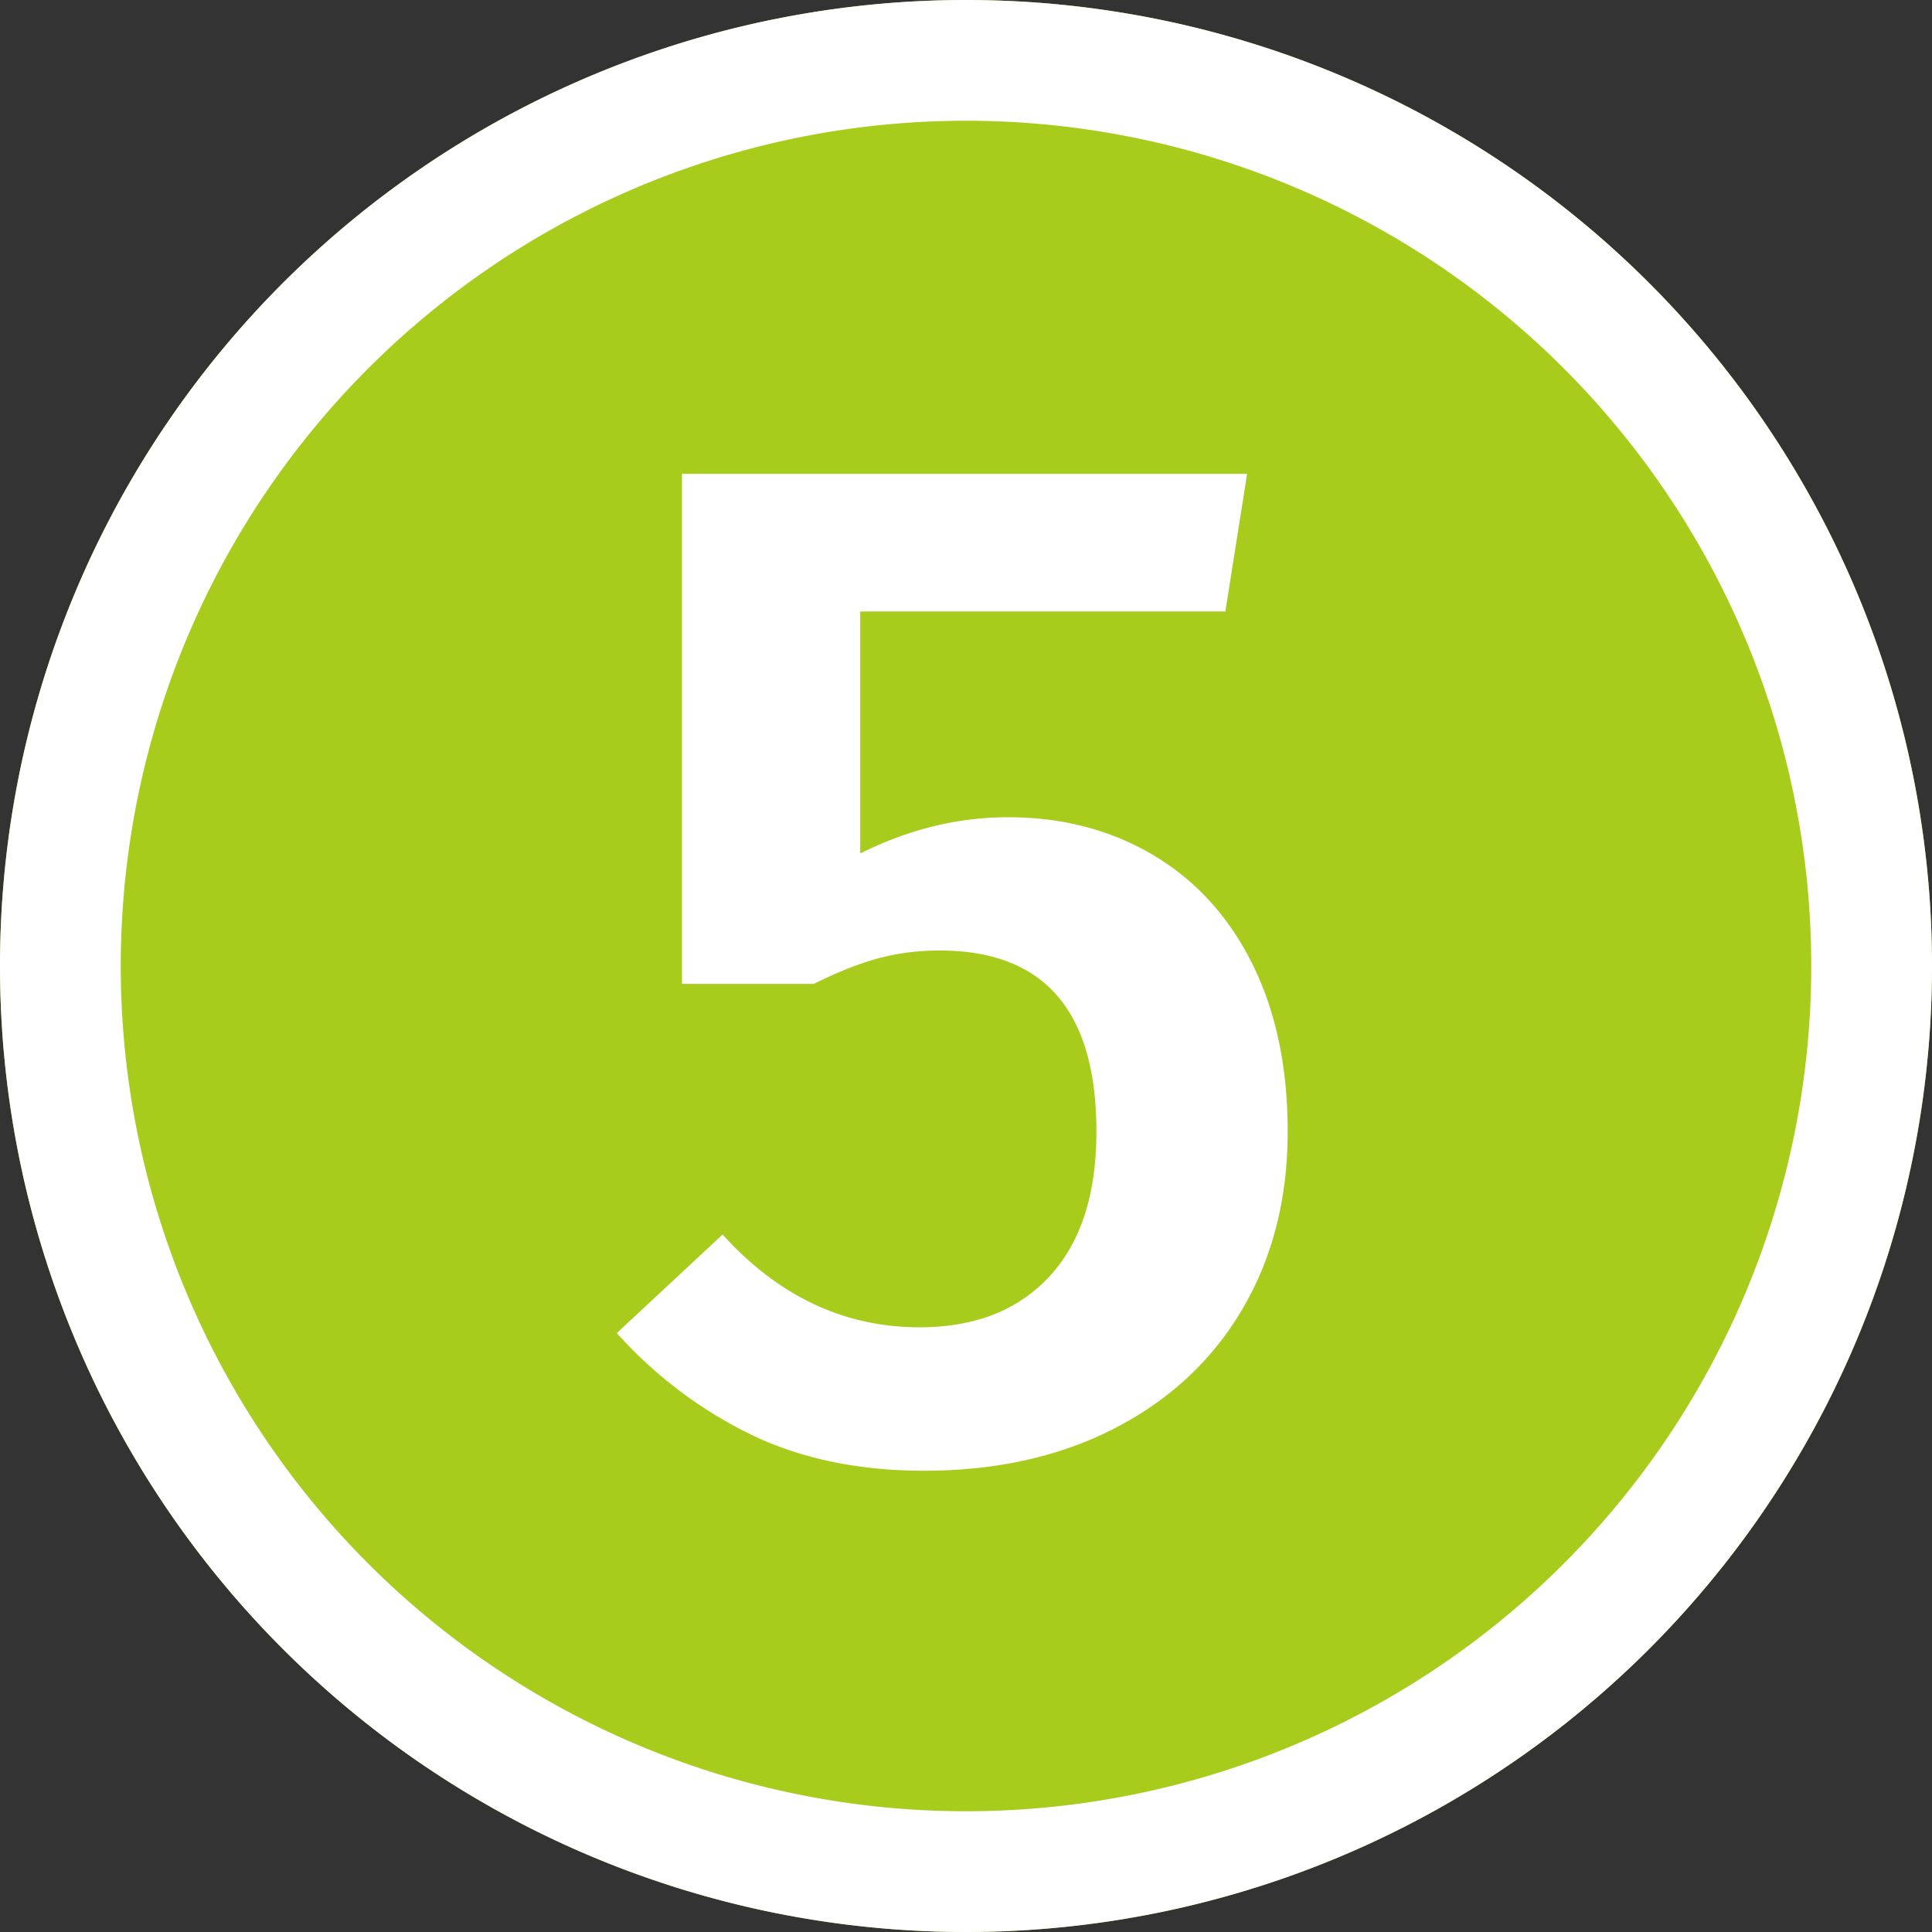
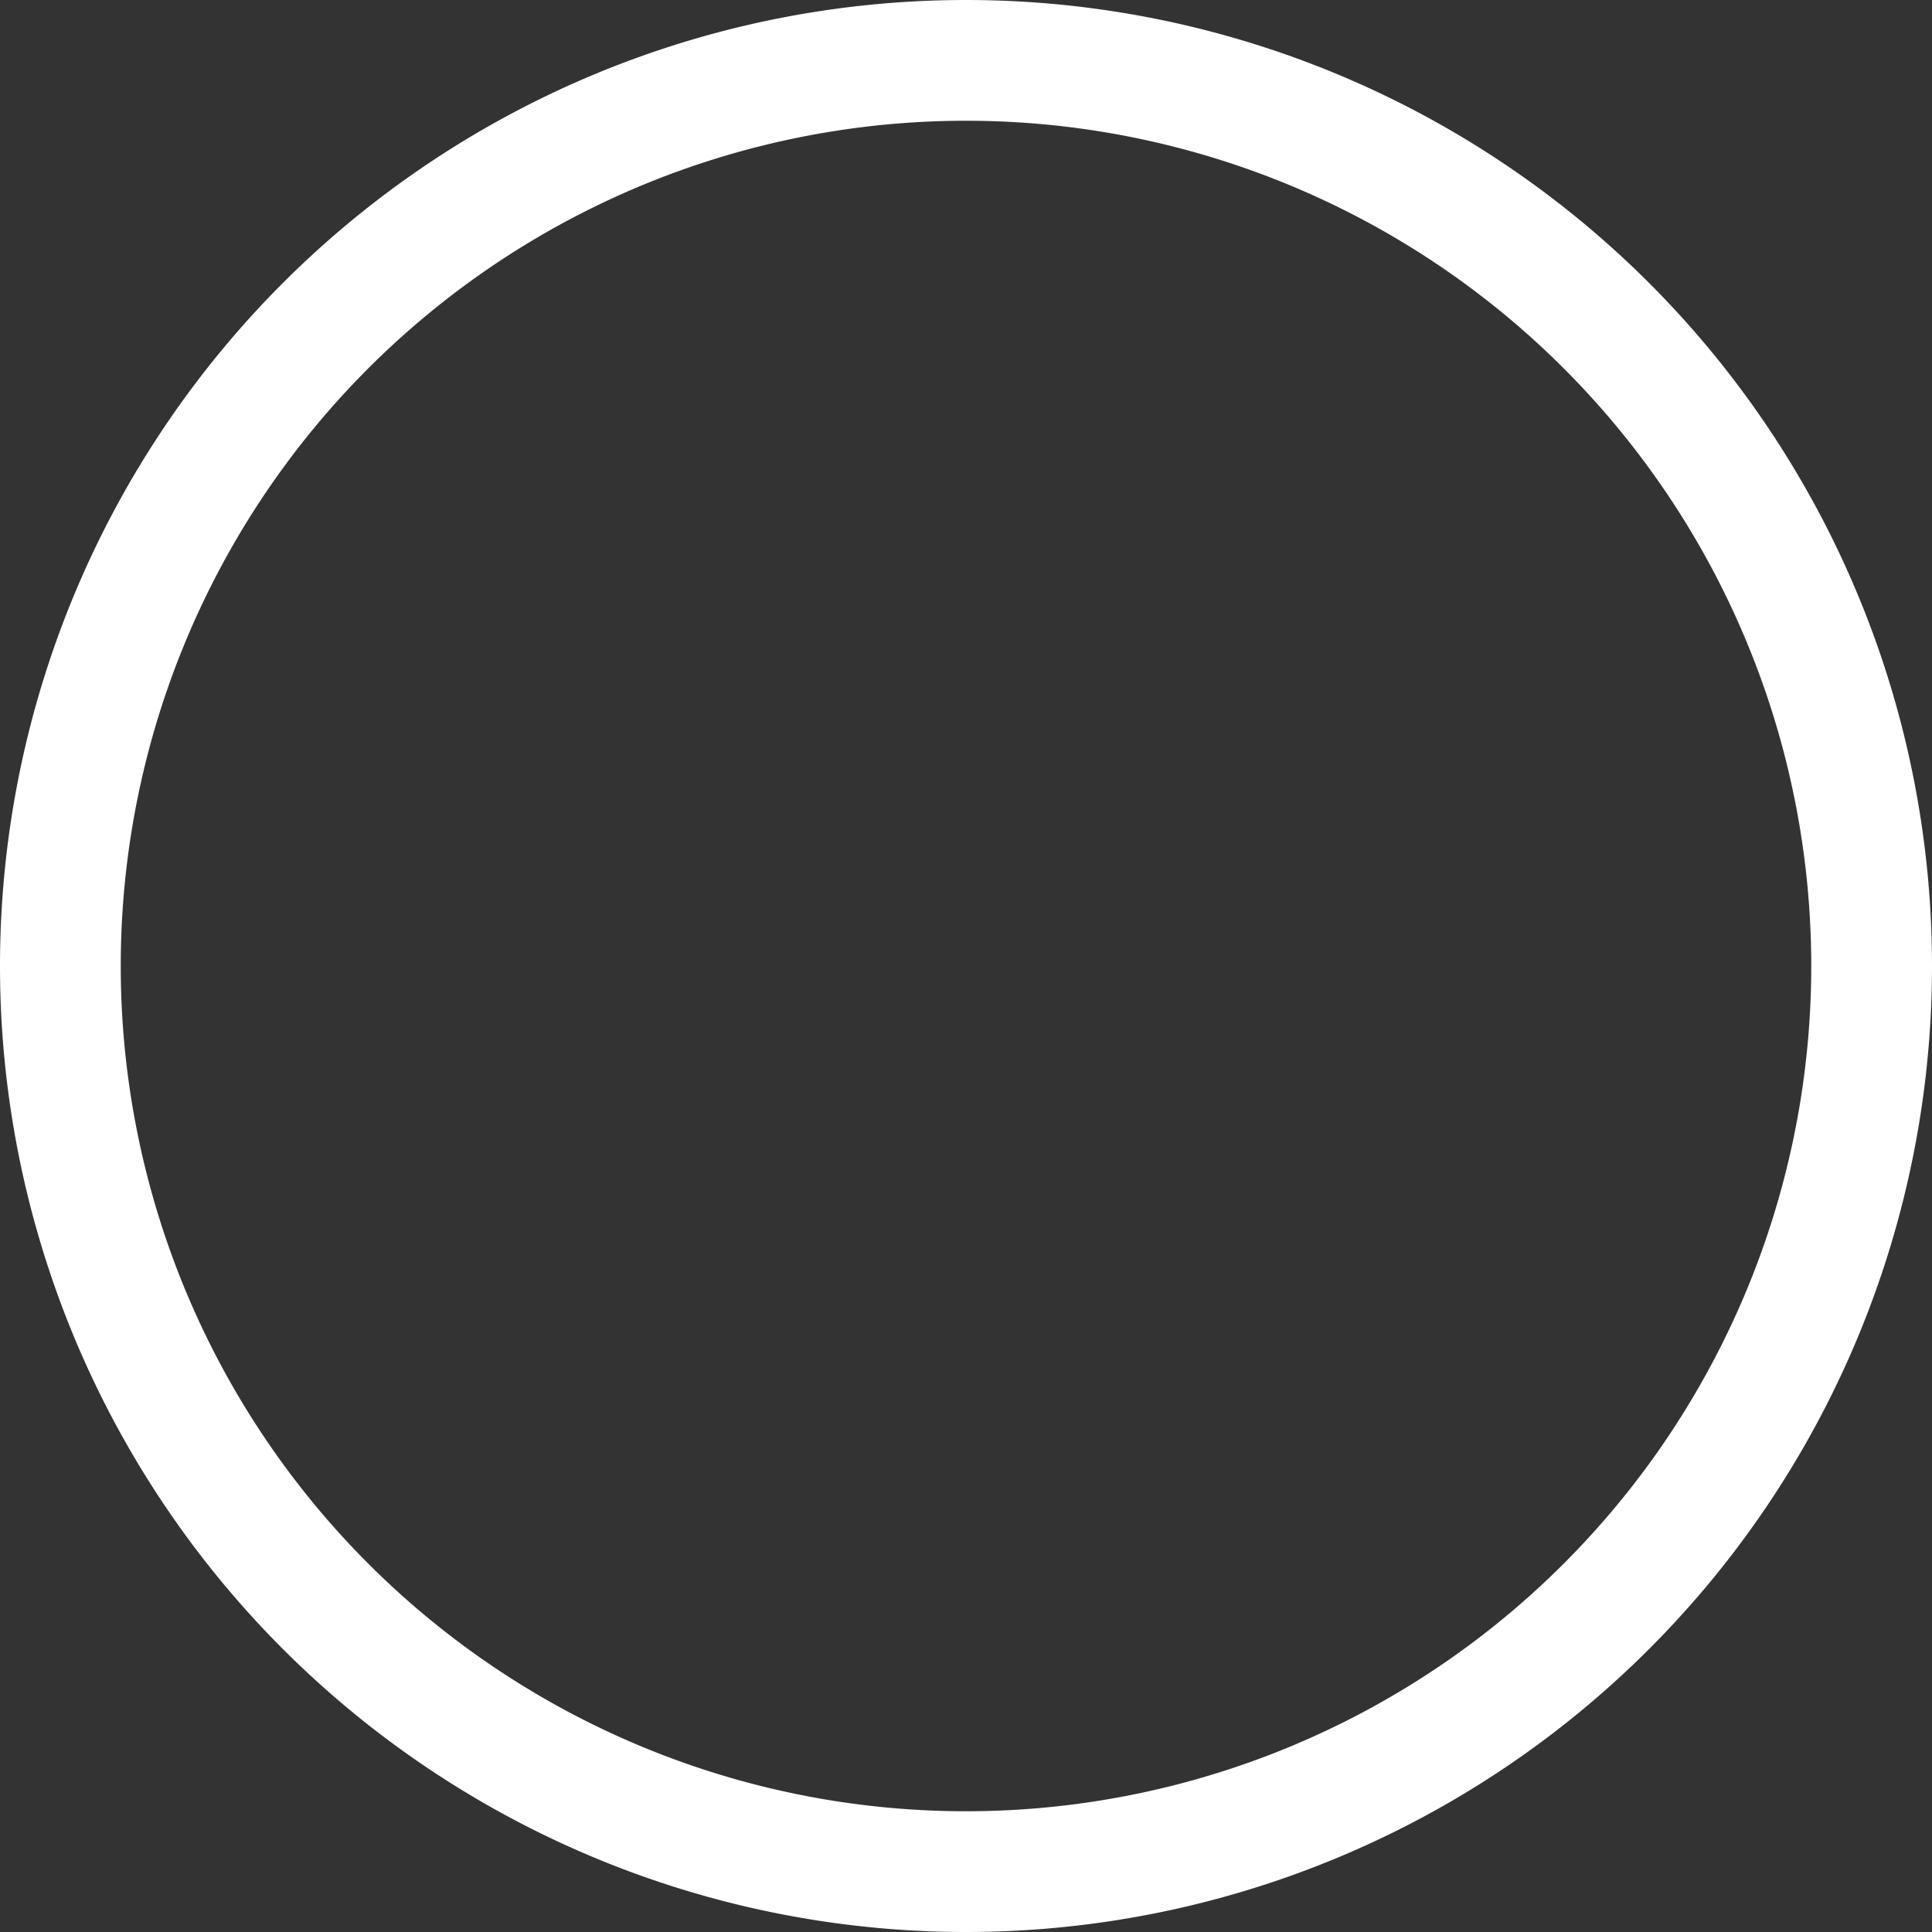
<svg xmlns="http://www.w3.org/2000/svg" width="16" height="16" viewBox="0 0 16 16">
  <rect x="0" y="0" width="16" height="16" fill="#333333" stroke="none" />
  <title>marker-5</title>
  <g fill="none" fill-rule="evenodd">
-     <path d="M8 16A8 8 0 1 0 8 0a8 8 0 0 0 0 16" fill="#A8CC1C" />
    <path d="M8 16A8 8 0 1 1 8 0a8 8 0 0 1 0 16zm0-1A7 7 0 1 0 8 1a7 7 0 0 0 0 14z" fill="#FFF" />
-     <path d="M10.148 5.064H7.124v2.004c.4-.2.808-.3 1.224-.3.448 0 .848.104 1.2.312.352.208.626.508.822.9.196.392.294.856.294 1.392 0 .552-.124 1.04-.372 1.464-.248.424-.6.754-1.056.99-.456.236-.984.354-1.584.354-.536 0-1.01-.098-1.422-.294a3.627 3.627 0 0 1-1.122-.846l.876-.816c.464.512 1.008.768 1.632.768.456 0 .814-.14 1.074-.42.26-.28.39-.68.39-1.2 0-1-.432-1.5-1.296-1.5a1.94 1.94 0 0 0-.516.066c-.16.044-.336.114-.528.21H5.648V3.924h4.68l-.18 1.14z" fill="#FFF" />
  </g>
</svg>